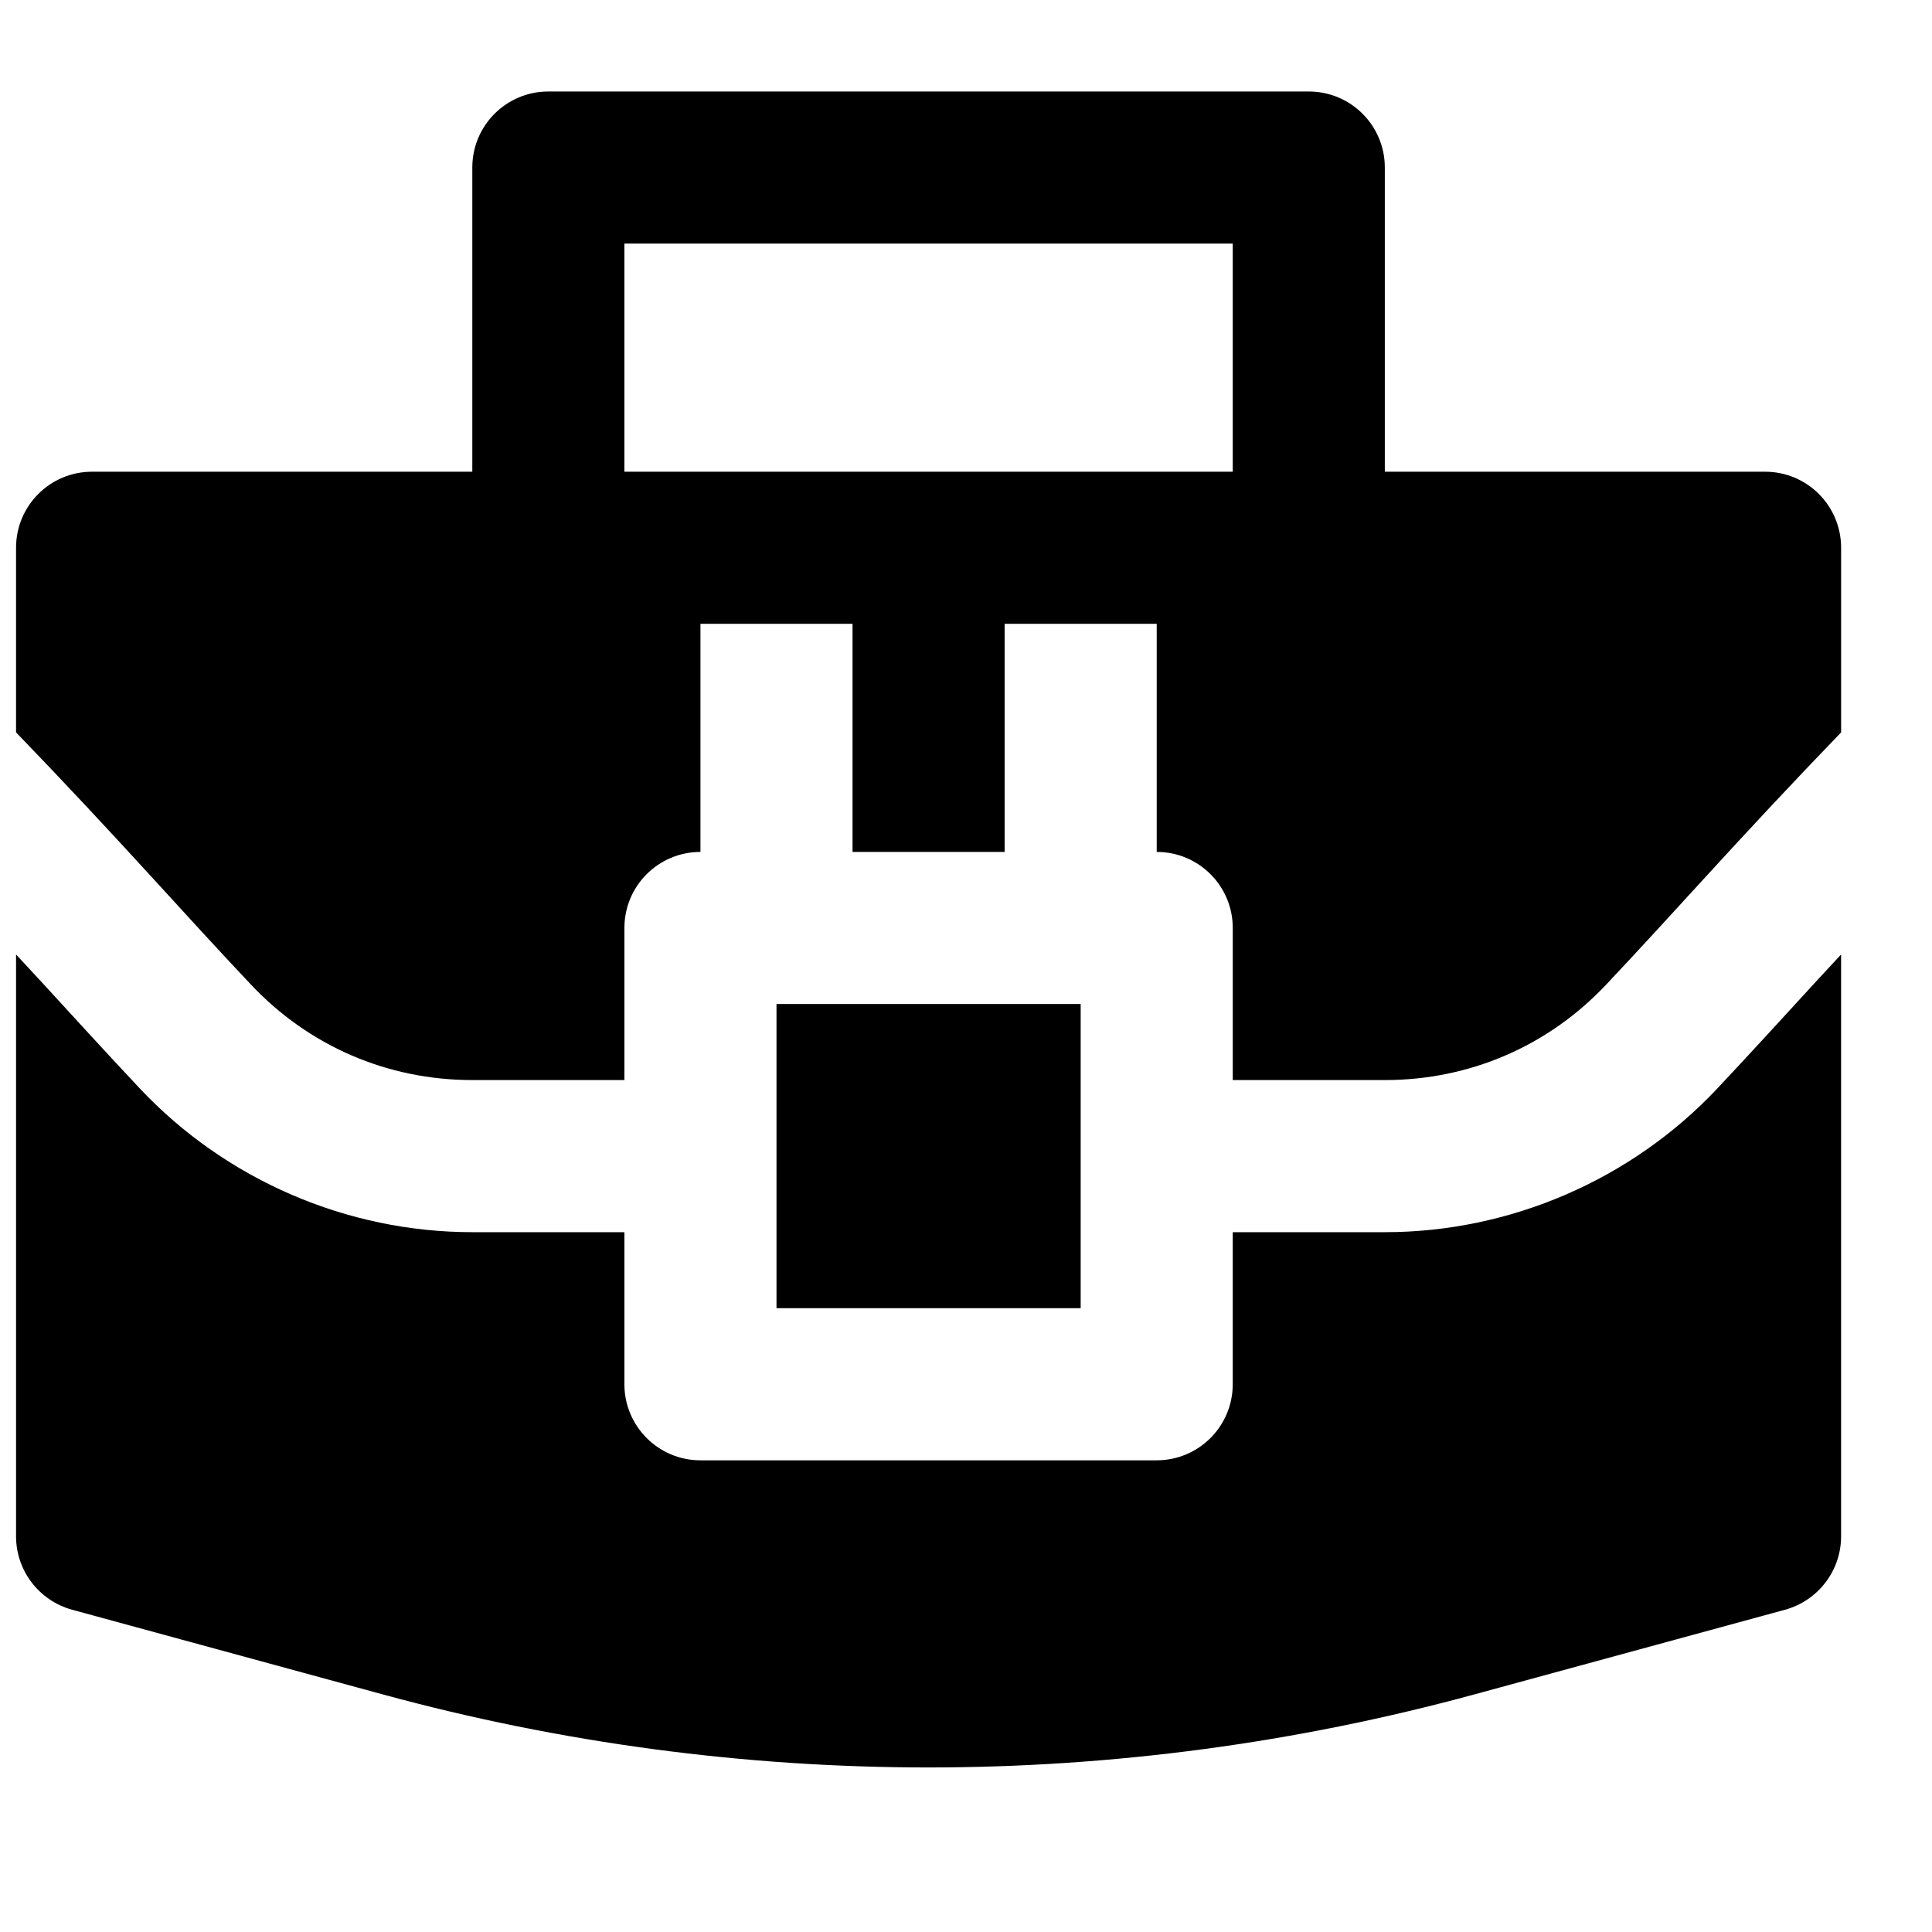
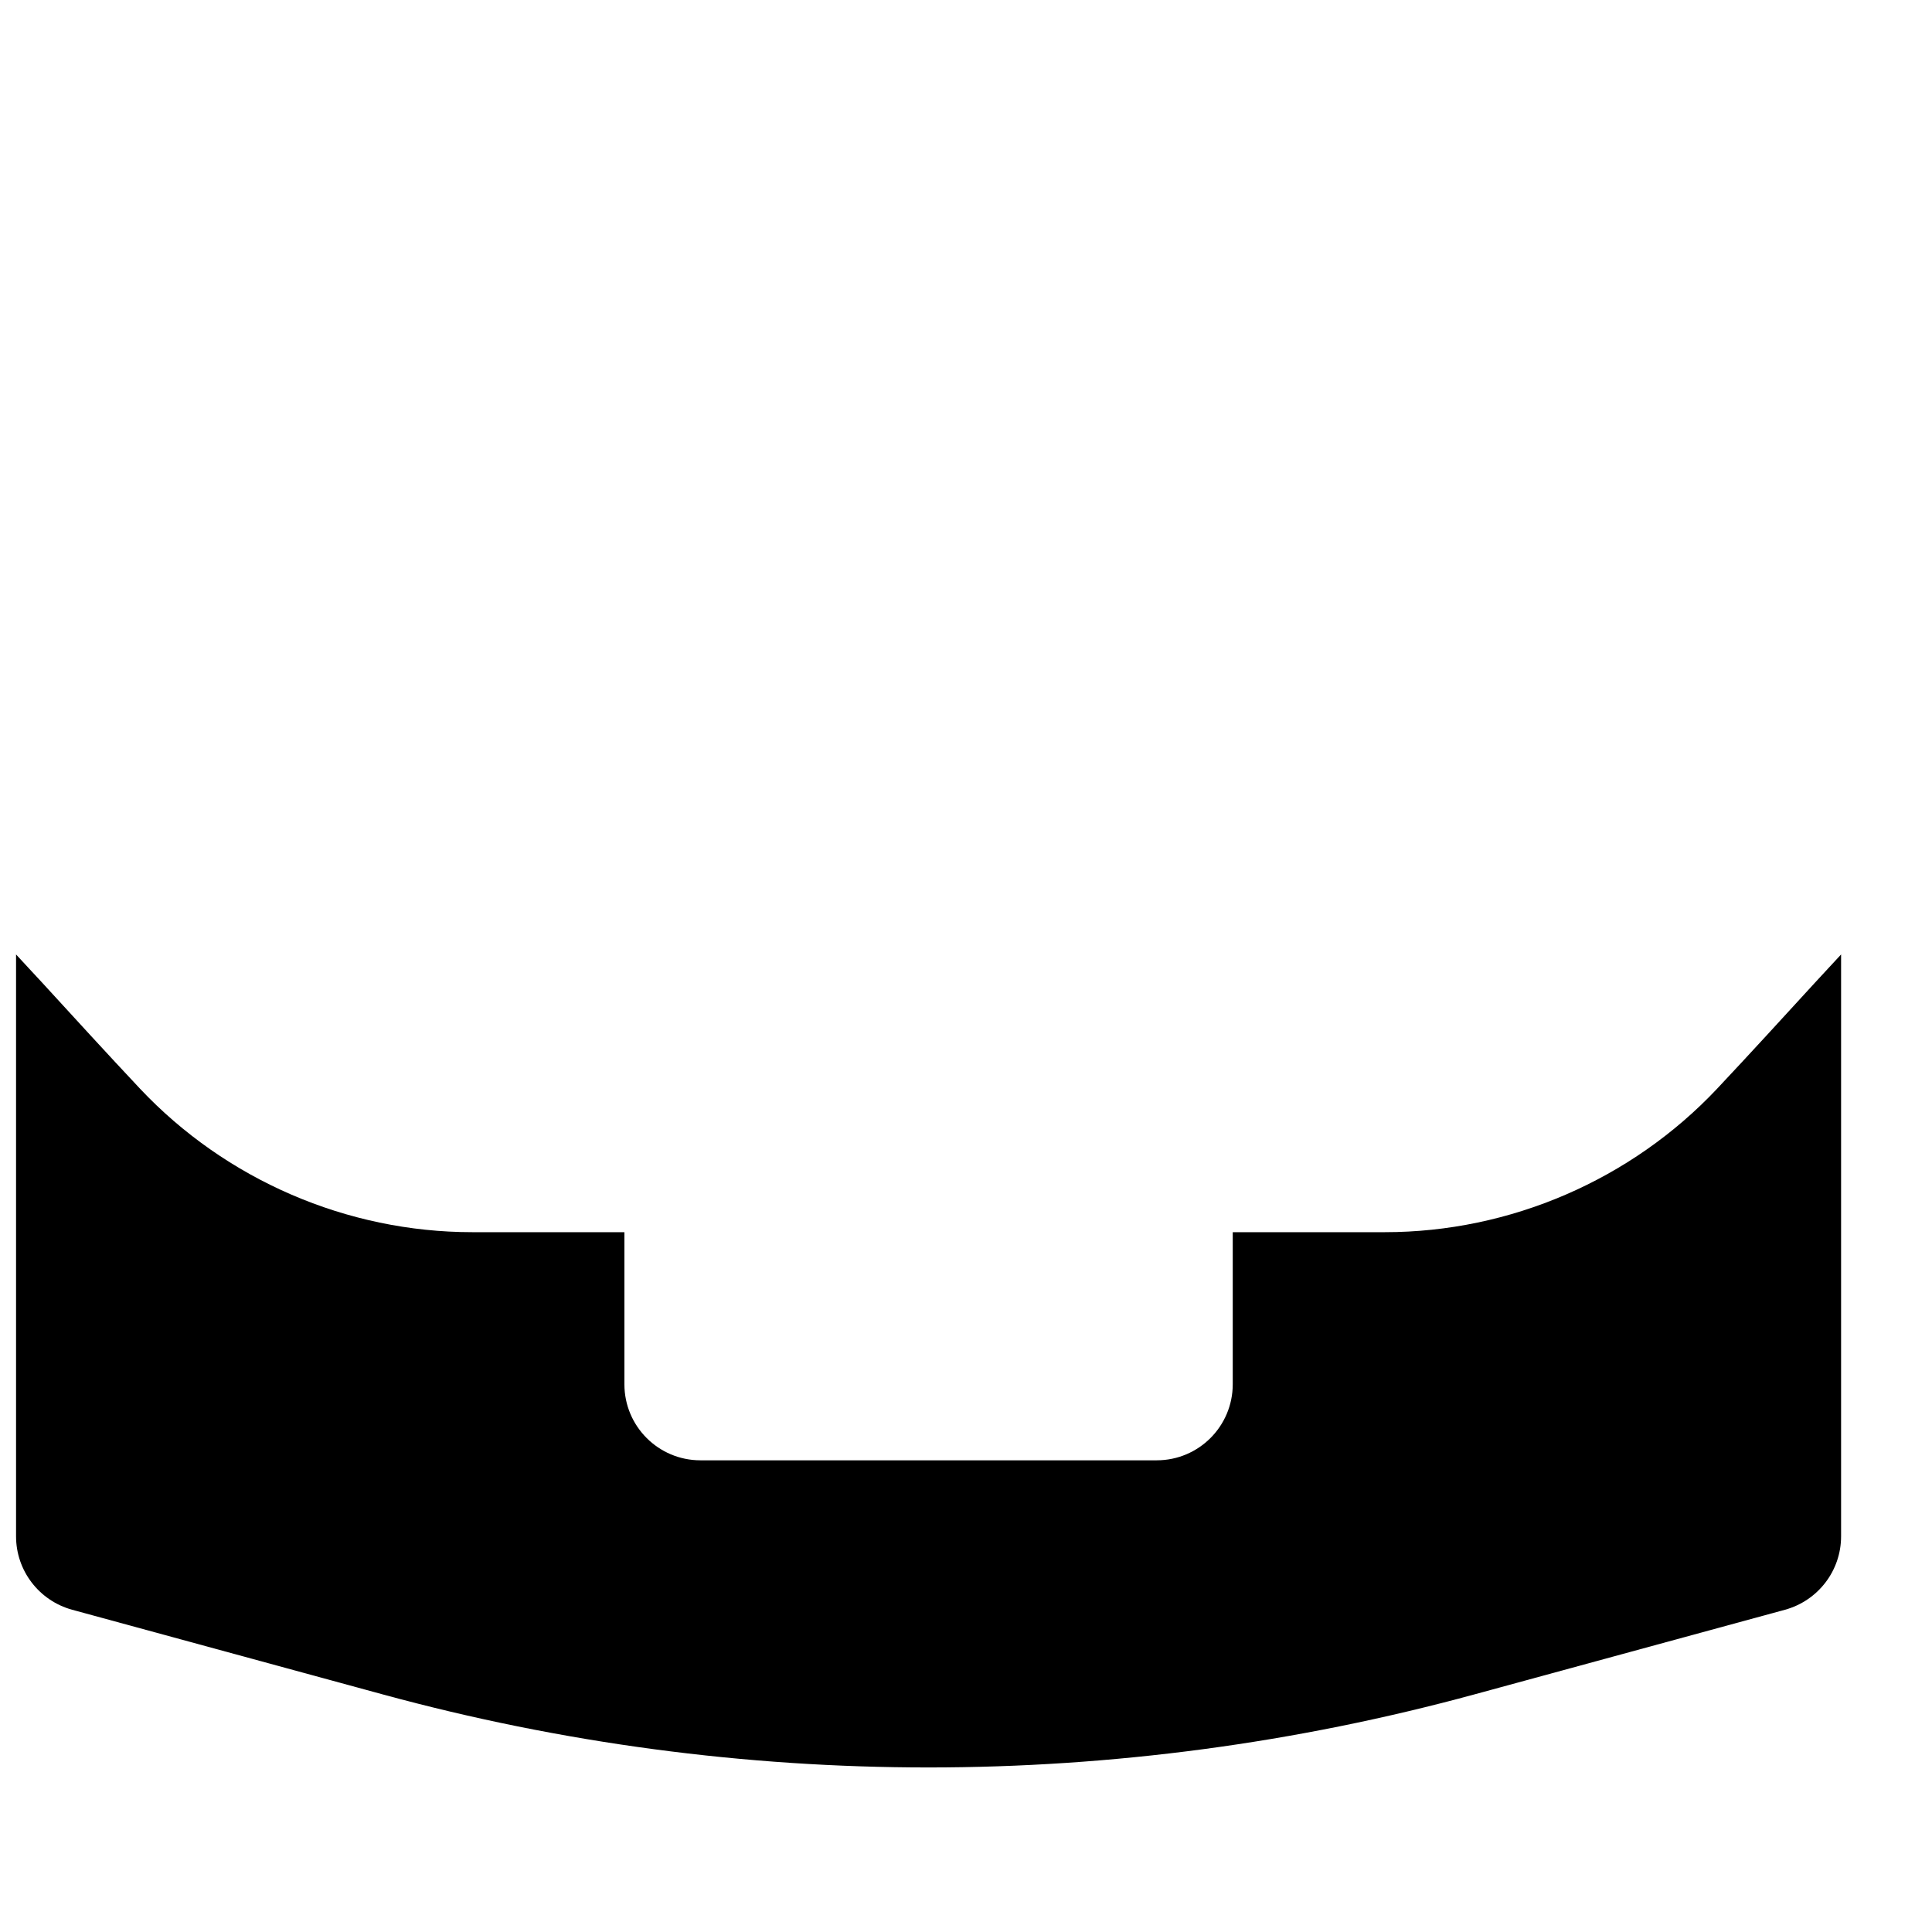
<svg xmlns="http://www.w3.org/2000/svg" width="800px" height="800px" version="1.1" viewBox="144 144 512 512">
  <defs>
    <clipPath id="b">
      <path d="m148.09 168h483.91v263h-483.91z" />
    </clipPath>
    <clipPath id="a">
      <path d="m148.09 396h483.91v217h-483.91z" />
    </clipPath>
  </defs>
  <g clip-path="url(#b)">
-     <path d="m410.23 269.01h-100.76v-60.457h161.22v60.457zm201.52 0h-100.76v-80.609c0-11.145-9.008-20.152-20.152-20.152h-201.52c-11.145 0-20.152 9.008-20.152 20.152v80.609h-100.76c-11.145 0-20.152 9.008-20.152 20.152v48.93c12.512 12.938 24.727 26.059 36.555 38.996 8.504 9.309 16.988 18.602 25.633 27.77 15.379 16.363 36.234 25.371 58.727 25.371h40.305v-40.305c0-11.145 9.008-20.152 20.152-20.152v-60.457h40.305v60.457h40.305v-60.457h40.305v60.457c11.145 0 20.152 9.008 20.152 20.152v40.305h40.305c22.488 0 43.348-9.008 58.723-25.371 8.645-9.168 17.129-18.461 25.637-27.77 11.828-12.938 24.039-26.039 36.555-38.996v-48.93c0-11.145-9.008-20.152-20.152-20.152z" fill-rule="evenodd" />
-   </g>
+     </g>
  <g clip-path="url(#a)">
    <path d="m599.08 432.49c-22.75 24.164-54.852 38.051-88.086 38.051h-40.305v40.305c0 11.121-9.008 20.152-20.152 20.152h-120.91c-11.145 0-20.152-9.031-20.152-20.152v-40.305h-40.305c-33.25 0-65.332-13.887-88.086-38.051-8.766-9.328-17.391-18.781-26.016-28.191-2.238-2.438-4.574-4.898-6.812-7.356v154.21c0 9.086 6.086 17.027 14.852 19.445l82.363 22.449c47.32 12.898 95.945 19.348 144.61 19.348 48.648 0 97.316-6.469 144.61-19.348l82.363-22.449c8.766-2.418 14.852-10.359 14.852-19.445v-154.21c-2.234 2.457-4.594 4.918-6.809 7.356-8.625 9.41-17.25 18.863-26.02 28.191" fill-rule="evenodd" />
  </g>
-   <path d="m349.78 490.68h80.609v-80.609h-80.609z" fill-rule="evenodd" />
</svg>